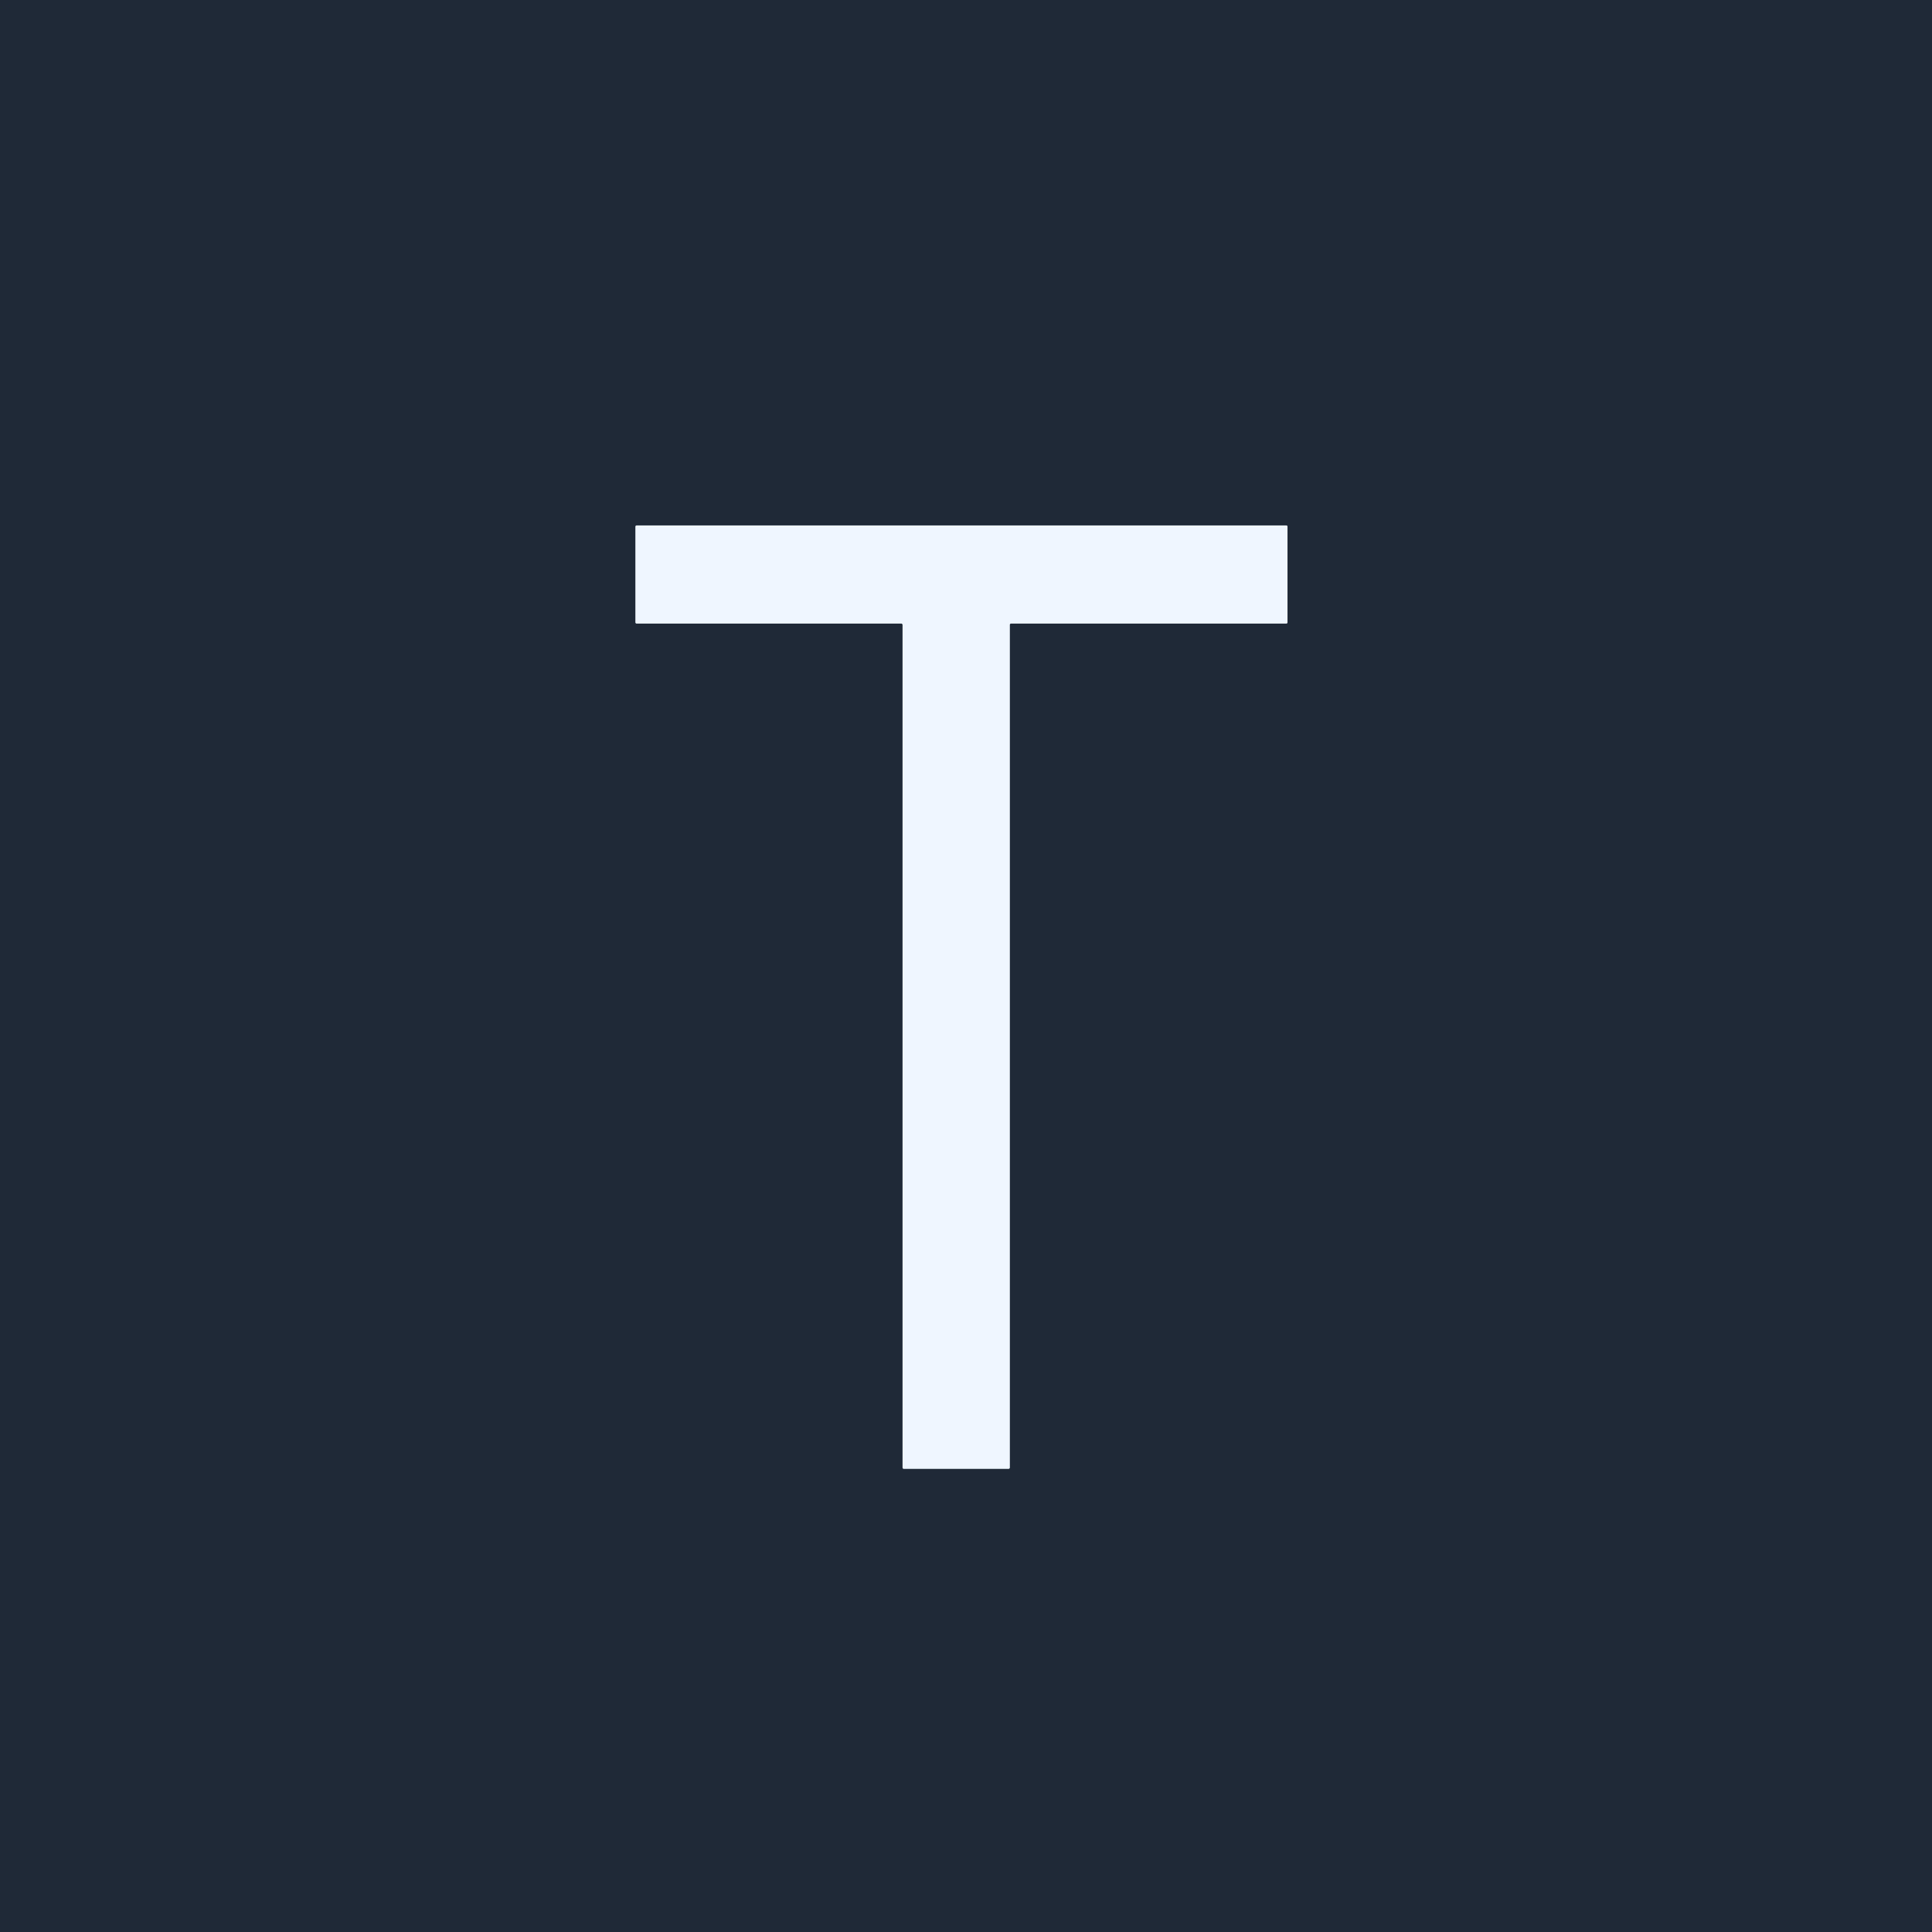
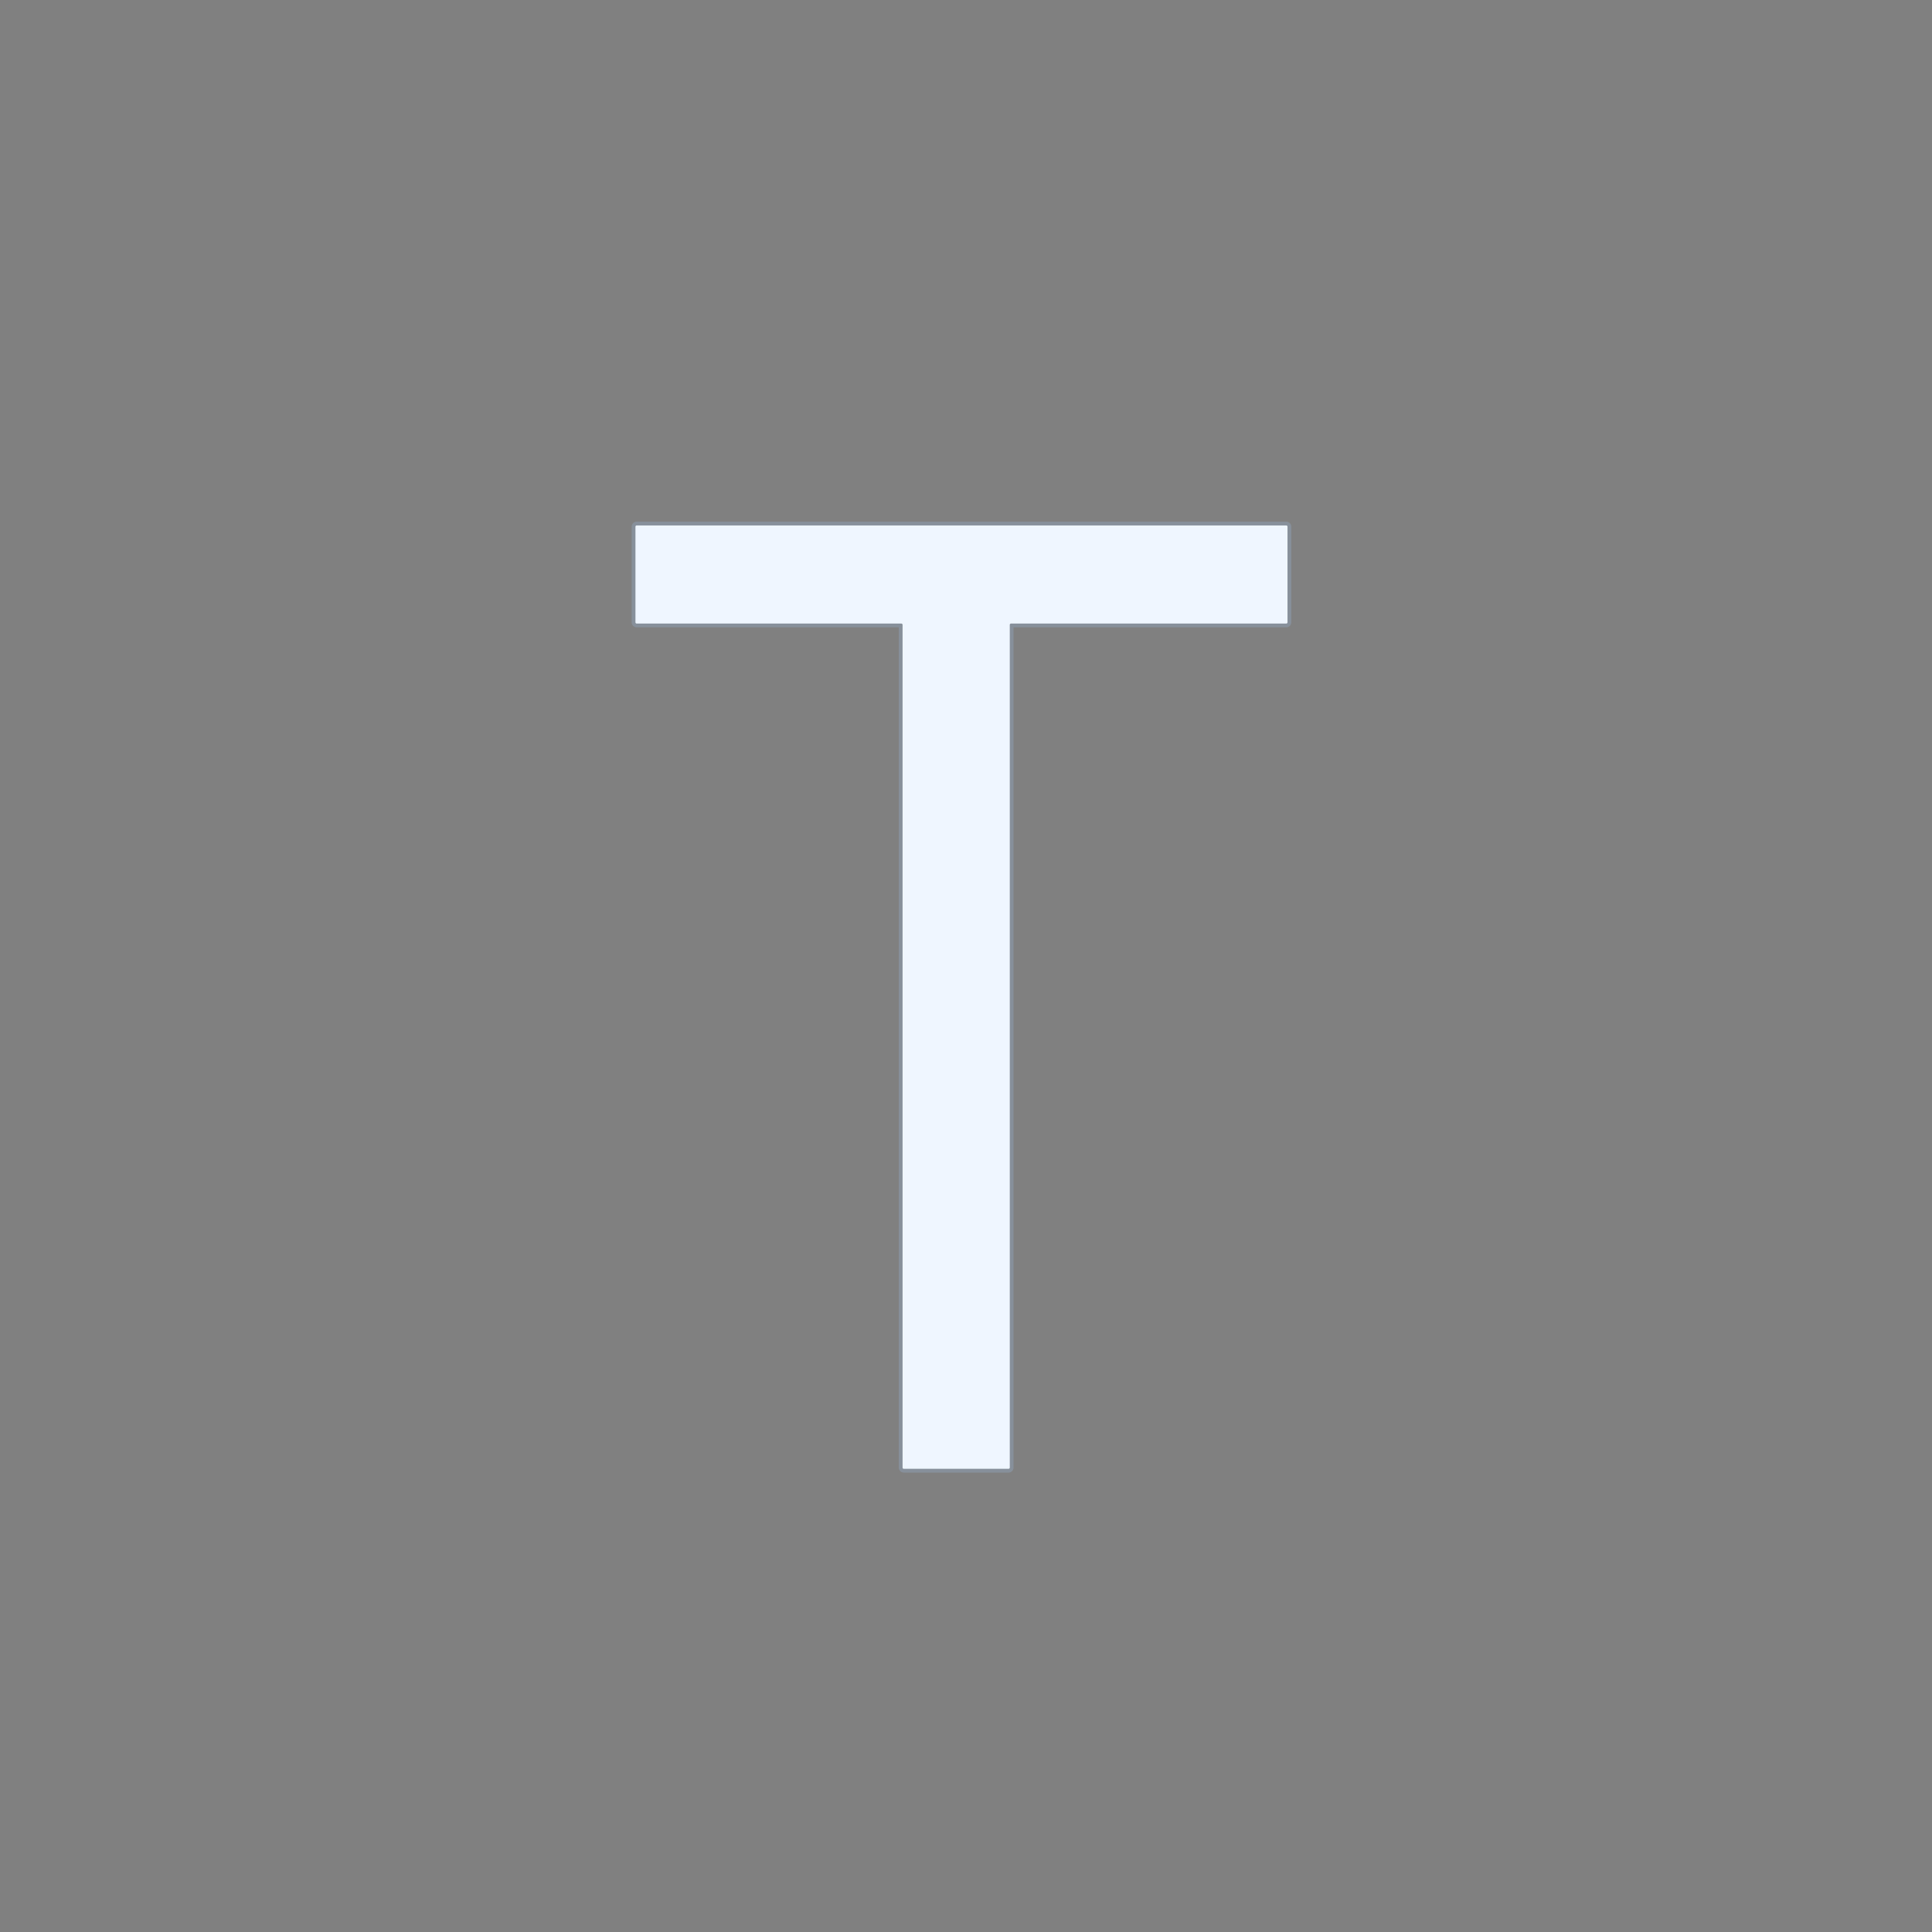
<svg xmlns="http://www.w3.org/2000/svg" version="1.1" viewBox="0.00 0.00 512.00 512.00">
  <rect x="0.00" y="0.00" width="512.00" height="512.00" fill="#808080" stroke="none" />
  <path stroke="#87909b" stroke-width="2.00" fill="none" stroke-linecap="butt" vector-effect="non-scaling-stroke" d="   M 267.60 165.58   A 0.33 0.33 0.0 0 1 267.93 165.25   L 340.87 165.25   A 0.33 0.33 0.0 0 0 341.20 164.92   L 341.20 139.58   A 0.33 0.33 0.0 0 0 340.87 139.25   L 168.73 139.25   A 0.33 0.33 0.0 0 0 168.40 139.58   L 168.40 164.92   A 0.33 0.33 0.0 0 0 168.73 165.25   L 238.86 165.25   A 0.33 0.33 0.0 0 1 239.19 165.58   L 239.19 388.92   A 0.33 0.33 0.0 0 0 239.52 389.25   L 267.27 389.25   A 0.33 0.33 0.0 0 0 267.60 388.92   L 267.60 165.58" />
-   <path fill="#1f2937" d="   M 0.00 0.00   L 512.00 0.00   L 512.00 512.00   L 0.00 512.00   L 0.00 0.00   Z   M 267.60 165.58   A 0.33 0.33 0.0 0 1 267.93 165.25   L 340.87 165.25   A 0.33 0.33 0.0 0 0 341.20 164.92   L 341.20 139.58   A 0.33 0.33 0.0 0 0 340.87 139.25   L 168.73 139.25   A 0.33 0.33 0.0 0 0 168.40 139.58   L 168.40 164.92   A 0.33 0.33 0.0 0 0 168.73 165.25   L 238.86 165.25   A 0.33 0.33 0.0 0 1 239.19 165.58   L 239.19 388.92   A 0.33 0.33 0.0 0 0 239.52 389.25   L 267.27 389.25   A 0.33 0.33 0.0 0 0 267.60 388.92   L 267.60 165.58   Z" />
  <path fill="#eff6ff" d="   M 267.60 165.58   L 267.60 388.92   A 0.33 0.33 0.0 0 1 267.27 389.25   L 239.52 389.25   A 0.33 0.33 0.0 0 1 239.19 388.92   L 239.19 165.58   A 0.33 0.33 0.0 0 0 238.86 165.25   L 168.73 165.25   A 0.33 0.33 0.0 0 1 168.40 164.92   L 168.40 139.58   A 0.33 0.33 0.0 0 1 168.73 139.25   L 340.87 139.25   A 0.33 0.33 0.0 0 1 341.20 139.58   L 341.20 164.92   A 0.33 0.33 0.0 0 1 340.87 165.25   L 267.93 165.25   A 0.33 0.33 0.0 0 0 267.60 165.58   Z" />
</svg>